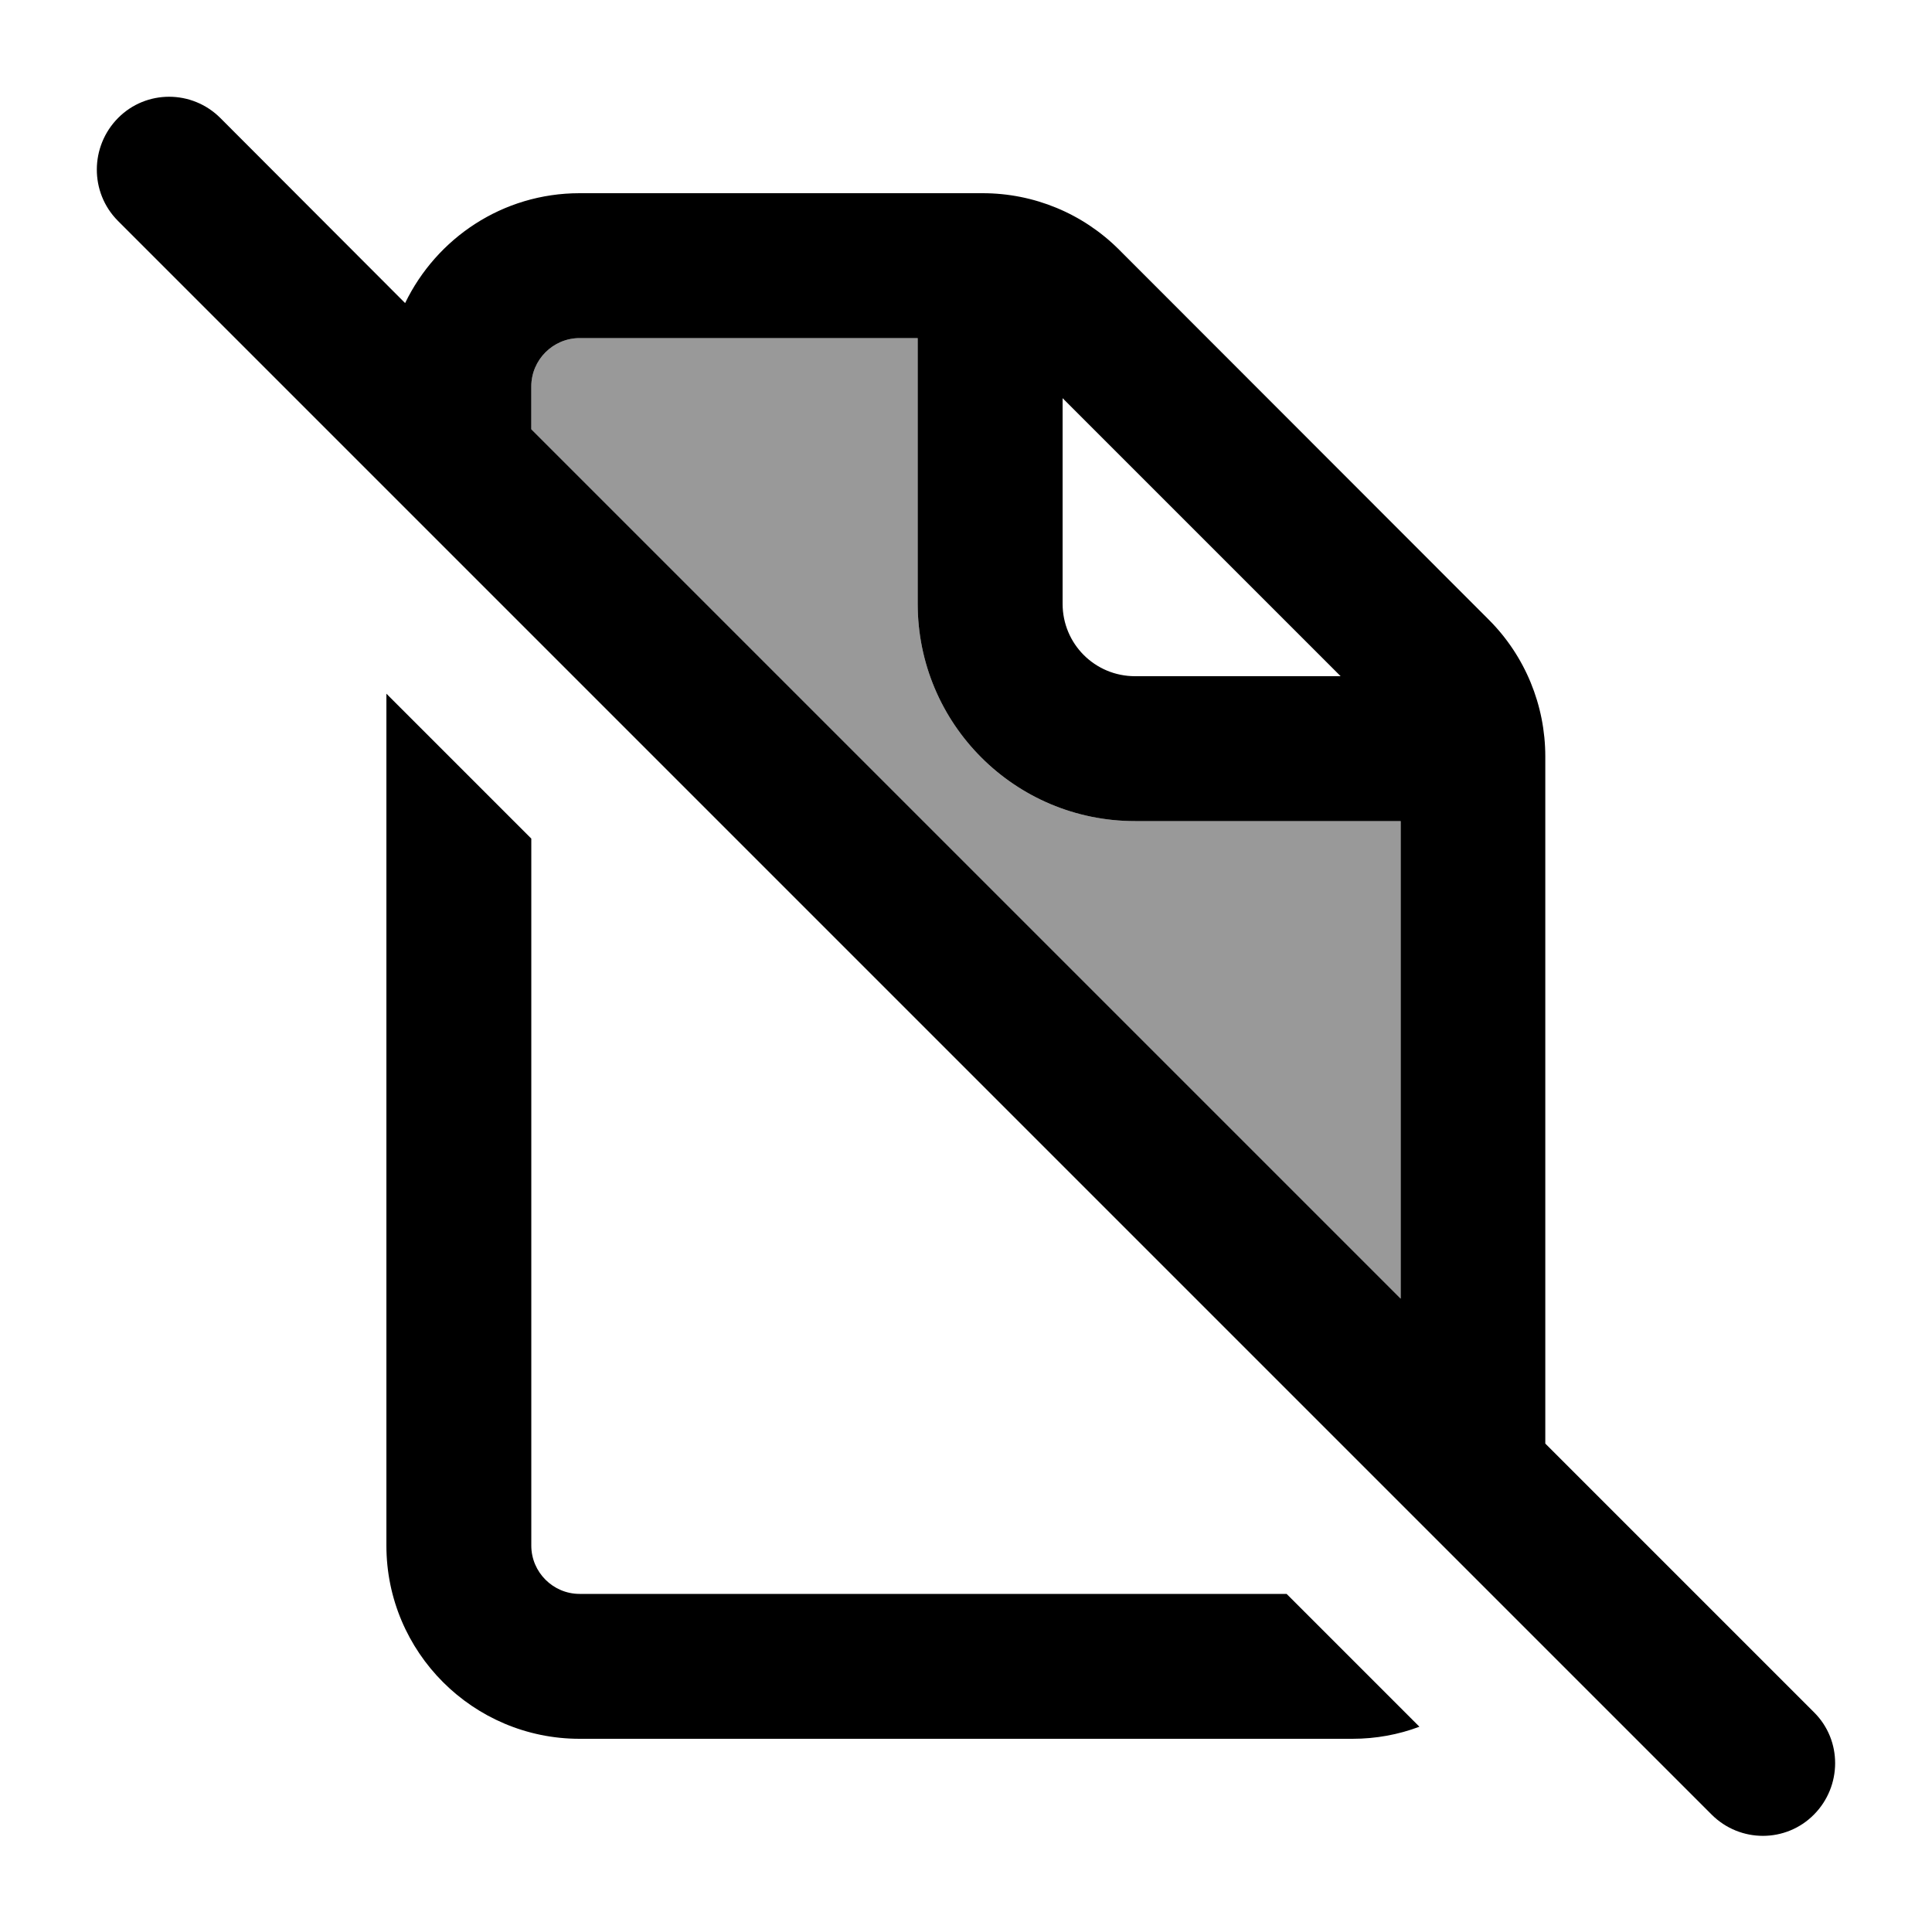
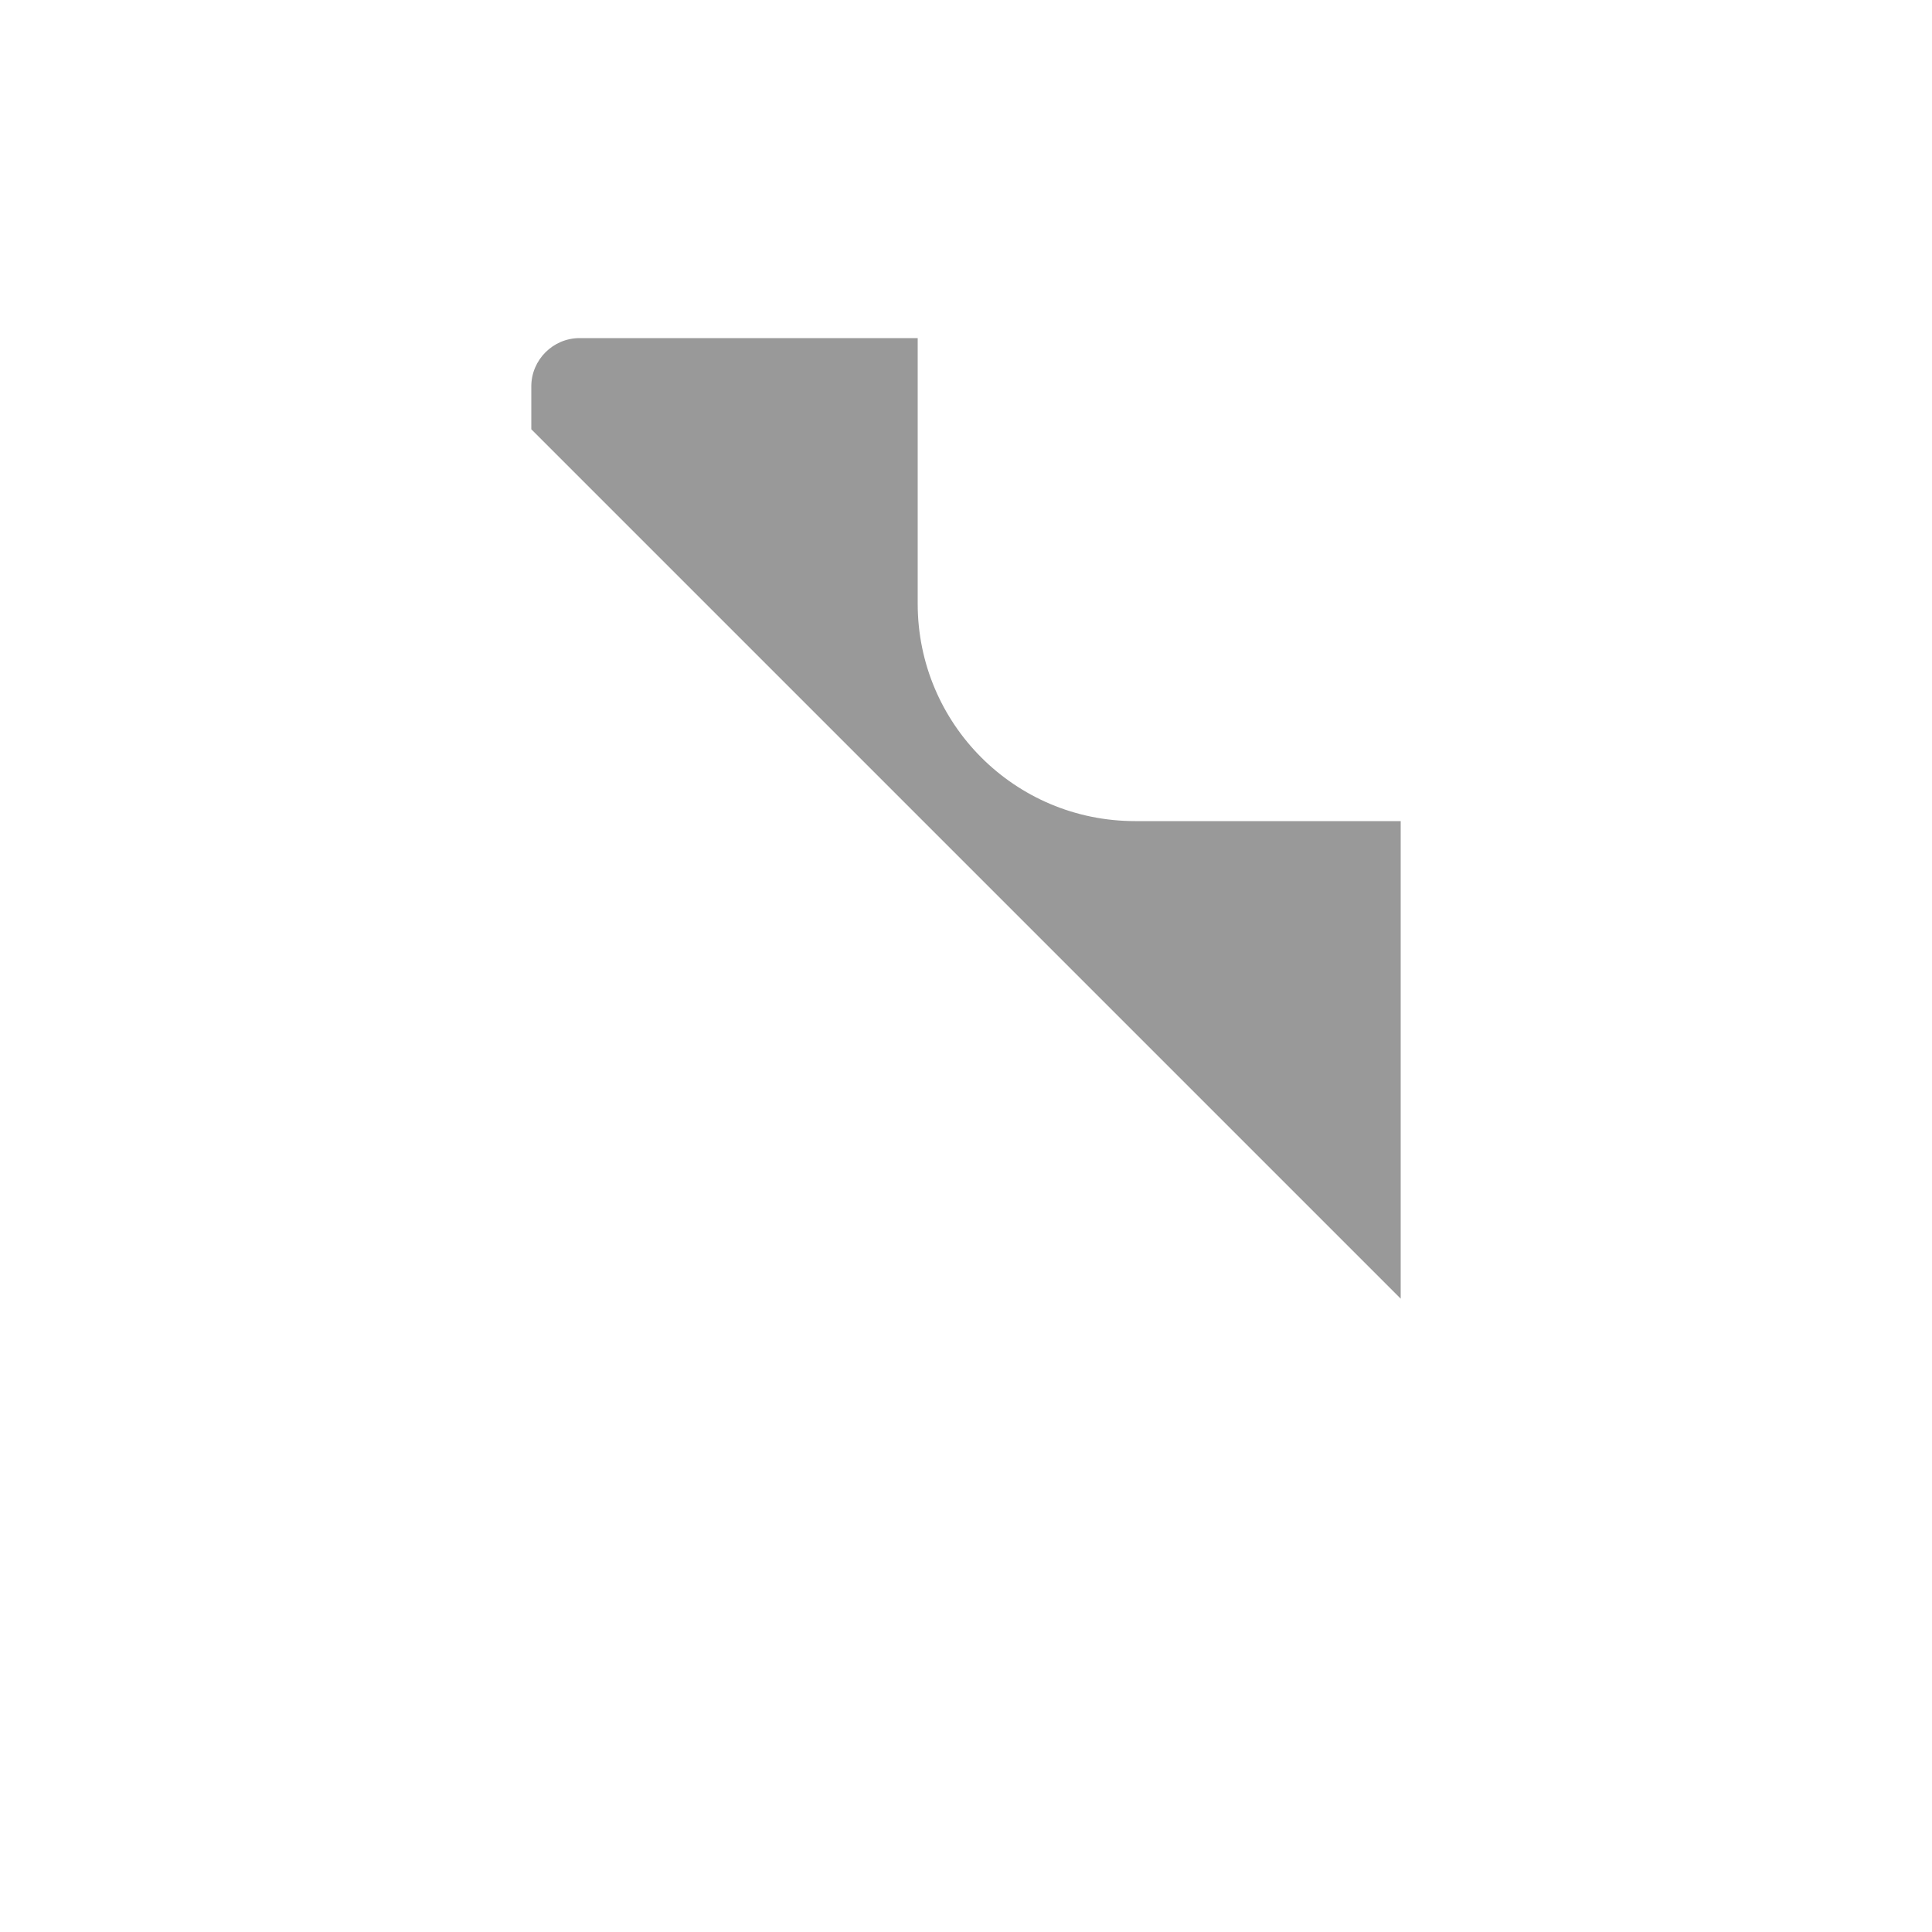
<svg xmlns="http://www.w3.org/2000/svg" viewBox="0 0 640 640">
  <path opacity=".4" fill="currentColor" d="M176 128L176 142.2L464 430.2L464 272L376 272C336.2 272 304 239.8 304 200L304 112L192 112C183.2 112 176 119.2 176 128z" />
-   <path fill="currentColor" d="M73 39.1C63.6 29.7 48.4 29.7 39.1 39.1C29.8 48.5 29.7 63.7 39 73.1L567 601.1C576.4 610.5 591.6 610.5 600.9 601.1C610.2 591.7 610.3 576.5 600.9 567.2L511.9 478.2L511.9 250.6C511.9 233.6 505.2 217.3 493.2 205.3L370.7 82.7C358.7 70.7 342.5 64 325.5 64L192 64C166.5 64 144.6 78.9 134.2 100.4L73 39.1zM176 142.1L176 128C176 119.2 183.2 112 192 112L304 112L304 200C304 239.8 336.2 272 376 272L464 272L464 430.2L176 142.2zM176 512L176 277.8L128 229.8L128 512C128 547.3 156.7 576 192 576L448 576C455.8 576 463.3 574.6 470.2 572L426.2 528L192 528C183.2 528 176 520.8 176 512zM444.1 224L376 224C362.7 224 352 213.3 352 200L352 131.9L444.1 224z" />
</svg>